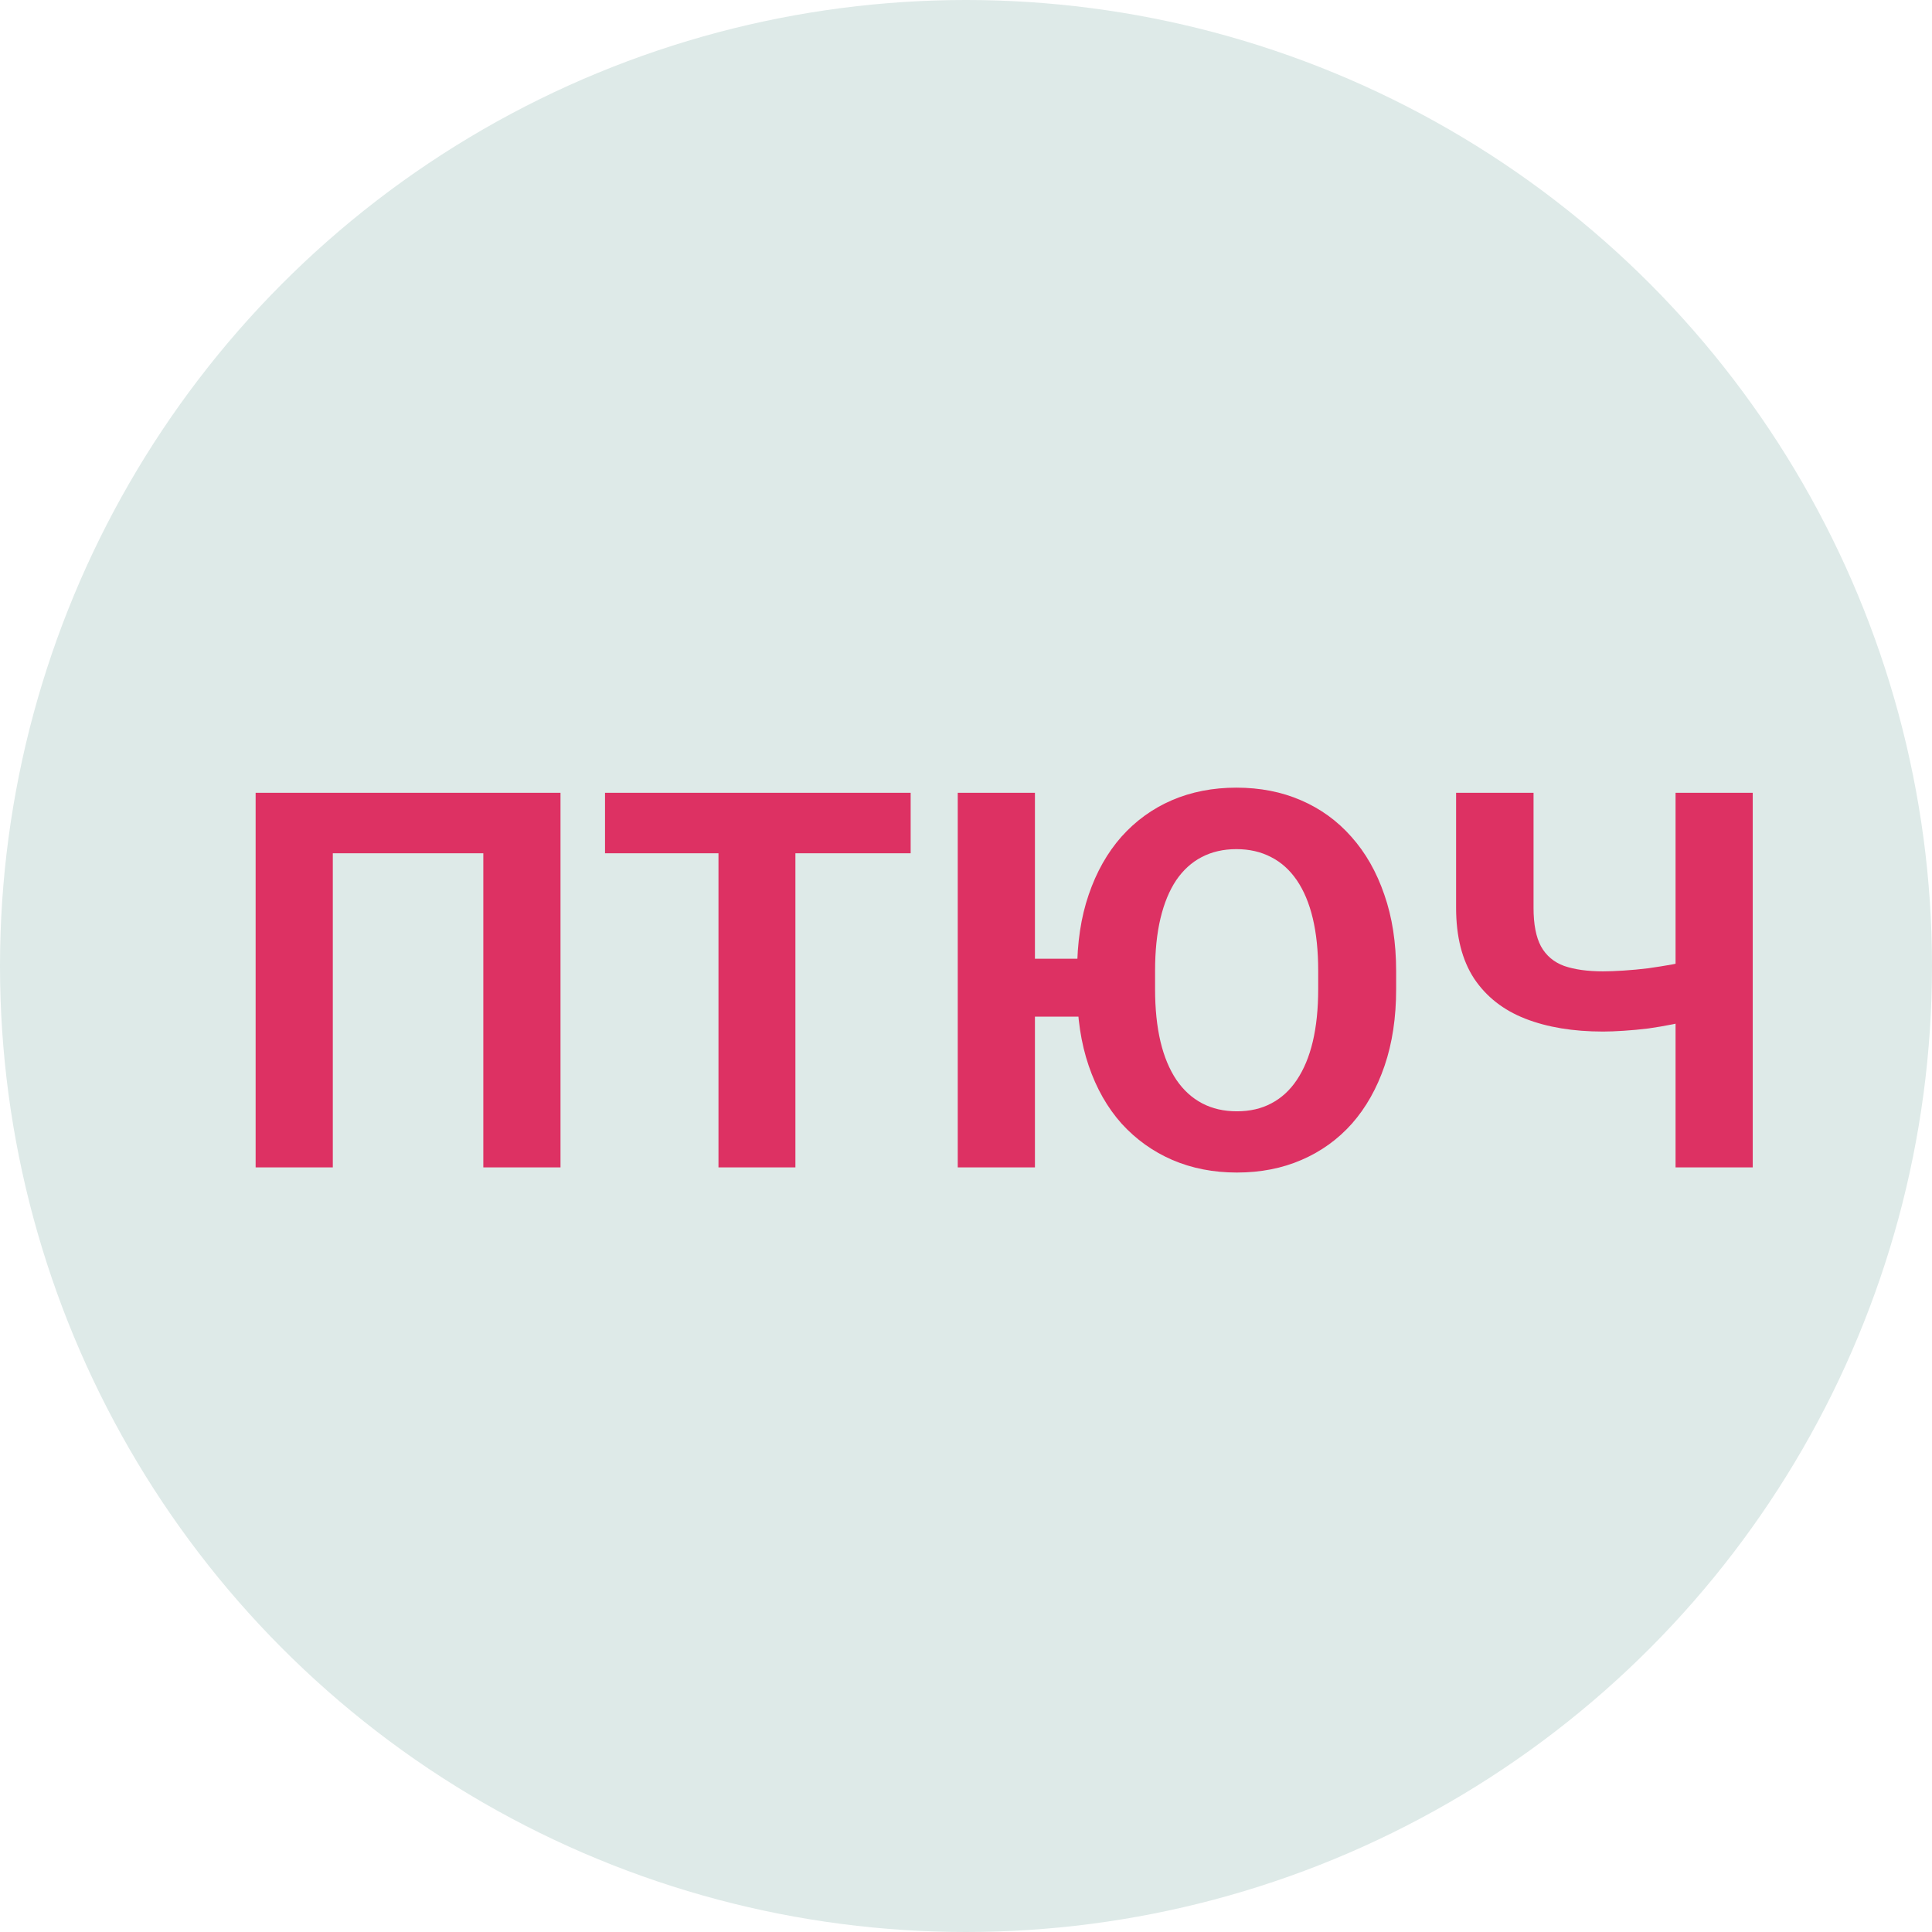
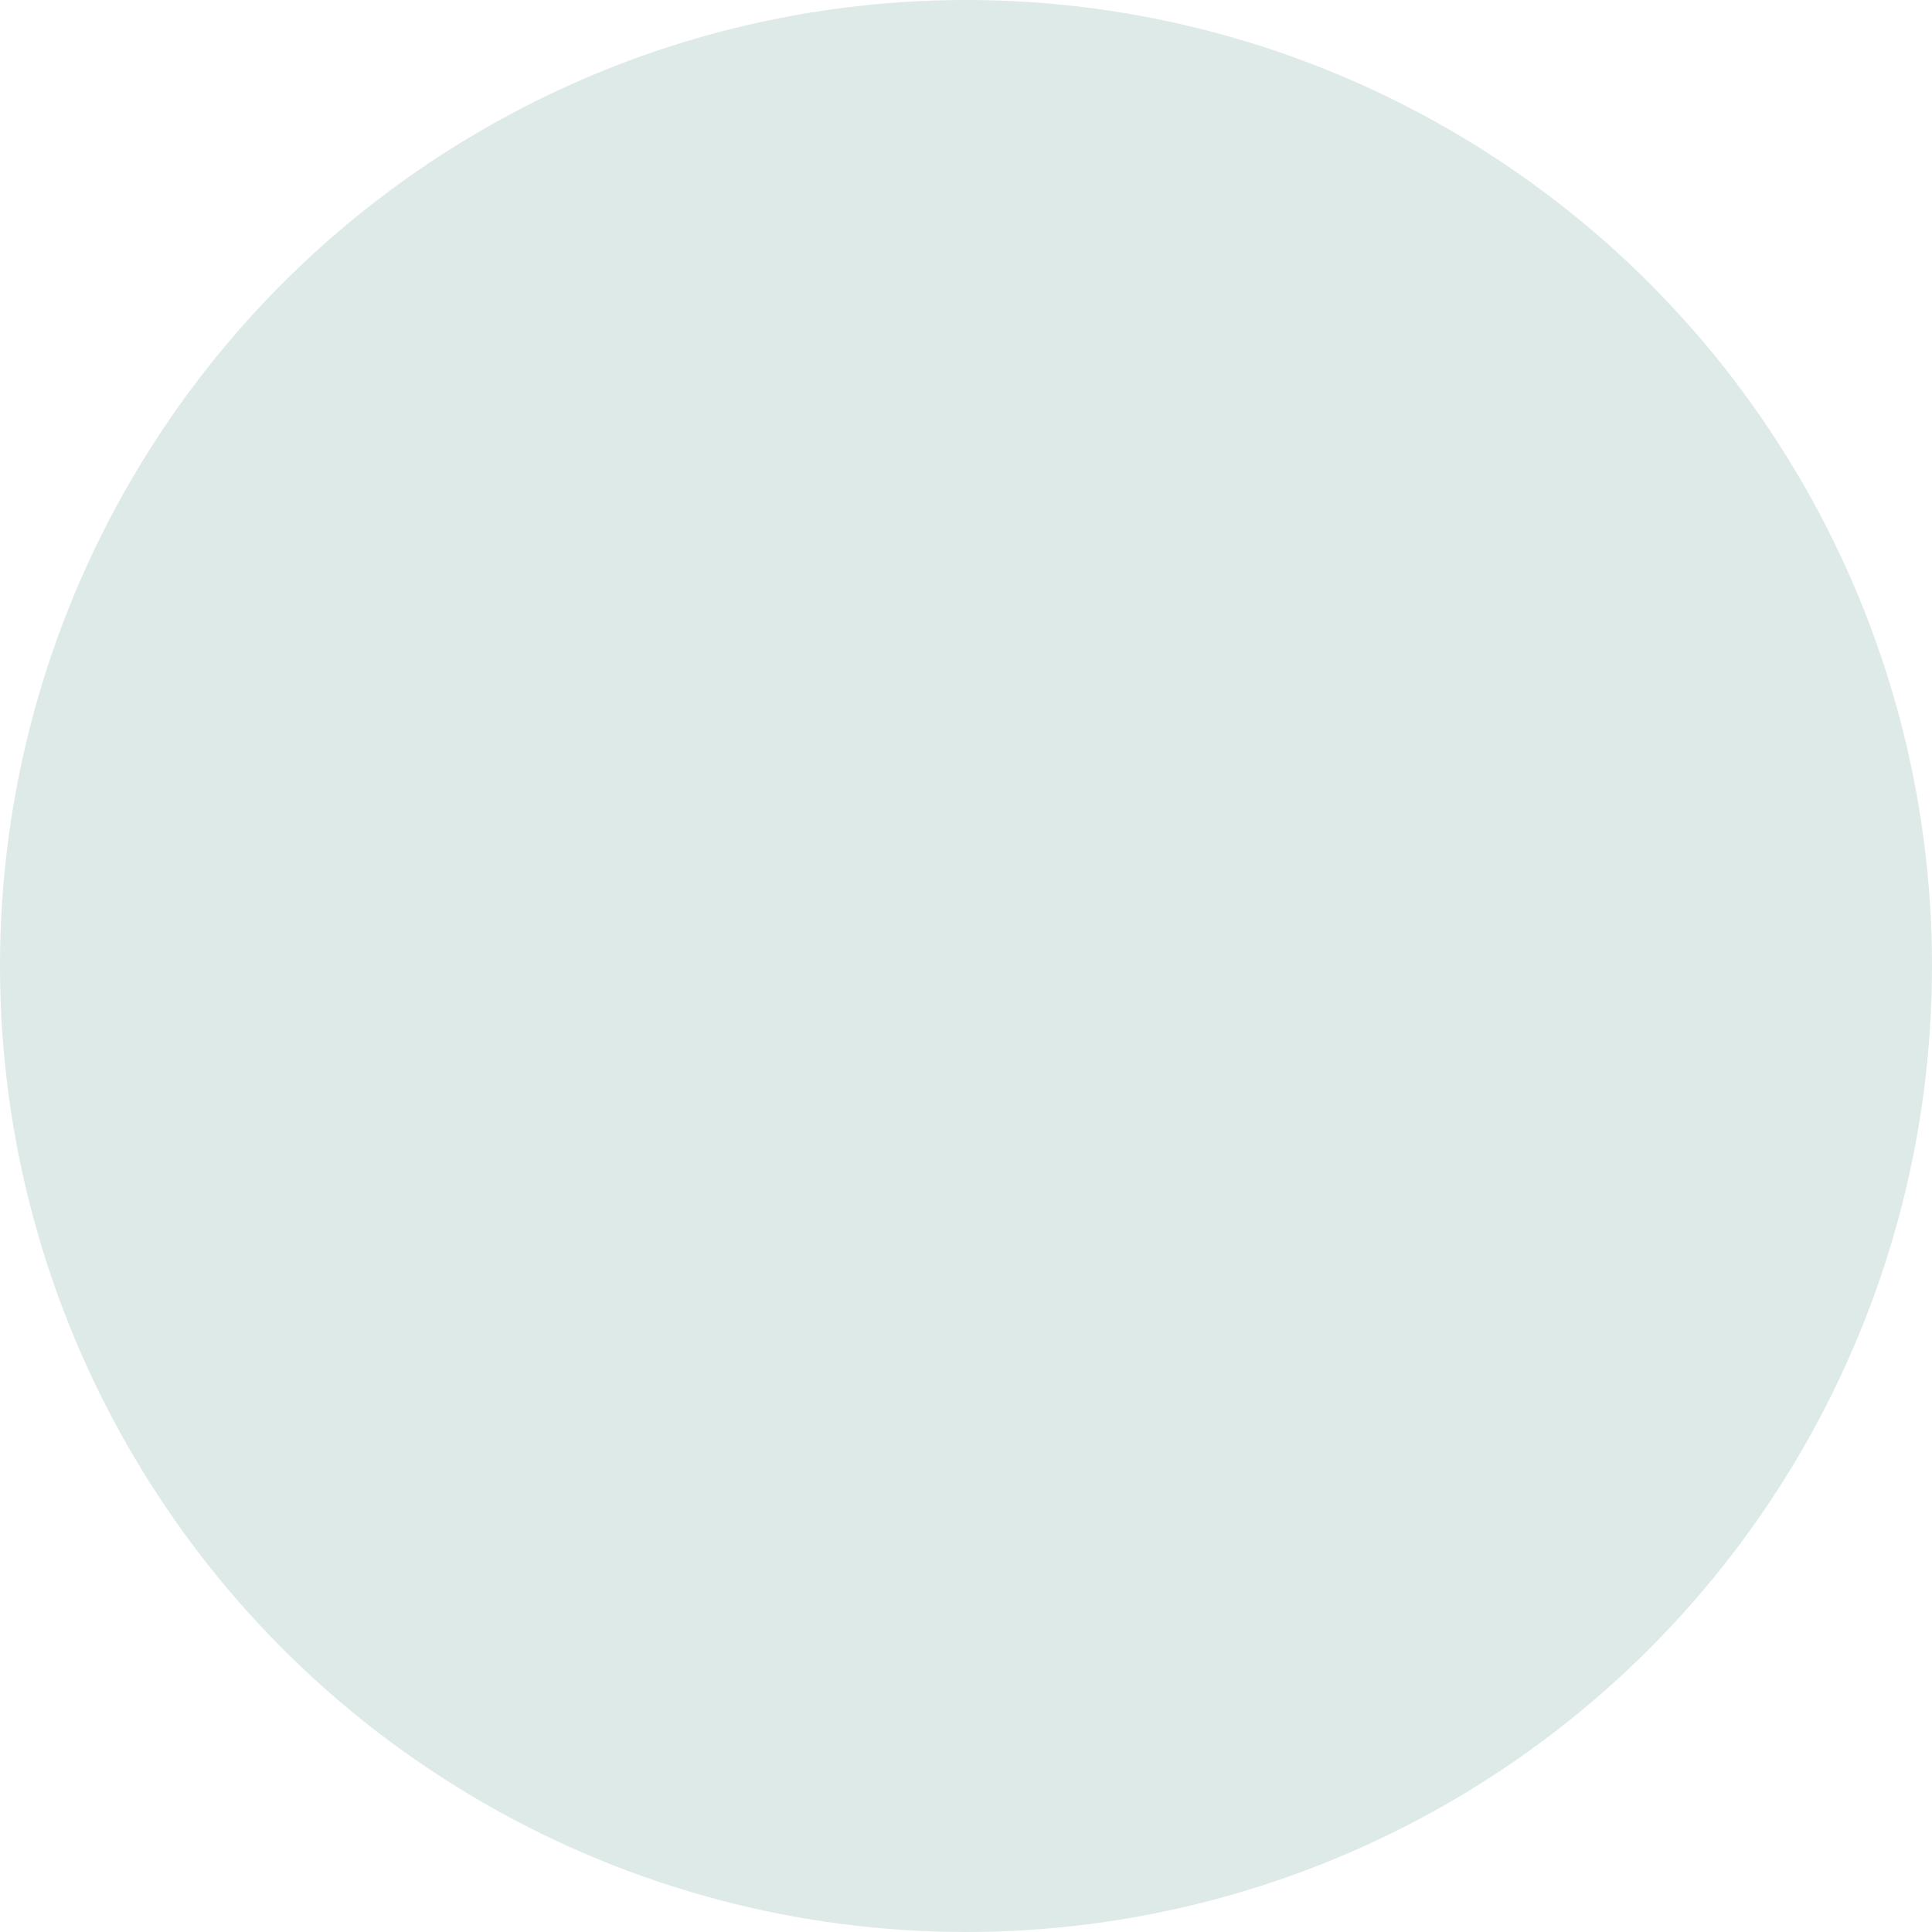
<svg xmlns="http://www.w3.org/2000/svg" width="1650" height="1650" viewBox="0 0 1650 1650" fill="none">
  <circle cx="825" cy="825" r="825" fill="#DEEAE8" />
-   <path d="M478.691 677.078V997H412.773V728.714H284.233V997H218.315V677.078H478.691ZM679.302 677.078V997H613.604V677.078H679.302ZM777.739 677.078V728.714H516.704V677.078H777.739ZM883.867 677.078V997H817.949V677.078H883.867ZM944.951 818.802V868.24H857.72V818.802H944.951ZM1192.36 829.568V844.729C1192.36 869.046 1189.07 890.872 1182.48 910.208C1175.88 929.544 1166.58 946.023 1154.57 959.646C1142.56 973.123 1128.2 983.45 1111.5 990.628C1094.95 997.806 1076.57 1001.39 1056.35 1001.39C1036.28 1001.39 1017.9 997.806 1001.2 990.628C984.648 983.45 970.22 973.123 957.915 959.646C945.757 946.023 936.382 929.544 929.79 910.208C923.198 890.872 919.902 869.046 919.902 844.729V829.568C919.902 805.105 923.198 783.279 929.79 764.09C936.382 744.754 945.684 728.274 957.695 714.651C969.854 701.028 984.209 690.628 1000.76 683.45C1017.46 676.272 1035.84 672.684 1055.91 672.684C1076.13 672.684 1094.51 676.272 1111.06 683.45C1127.76 690.628 1142.12 701.028 1154.13 714.651C1166.29 728.274 1175.66 744.754 1182.26 764.09C1188.99 783.279 1192.36 805.105 1192.36 829.568ZM1125.79 844.729V829.129C1125.79 812.137 1124.25 797.195 1121.17 784.305C1118.1 771.414 1113.55 760.574 1107.55 751.785C1101.54 742.996 1094.22 736.404 1085.58 732.01C1076.93 727.469 1067.05 725.198 1055.91 725.198C1044.78 725.198 1034.89 727.469 1026.25 732.01C1017.75 736.404 1010.5 742.996 1004.5 751.785C998.638 760.574 994.17 771.414 991.094 784.305C988.018 797.195 986.479 812.137 986.479 829.129V844.729C986.479 861.575 988.018 876.517 991.094 889.554C994.17 902.444 998.711 913.357 1004.72 922.293C1010.72 931.082 1018.05 937.747 1026.69 942.288C1035.33 946.829 1045.22 949.1 1056.35 949.1C1067.49 949.1 1077.3 946.829 1085.8 942.288C1094.44 937.747 1101.69 931.082 1107.55 922.293C1113.55 913.357 1118.1 902.444 1121.17 889.554C1124.25 876.517 1125.79 861.575 1125.79 844.729ZM1243.56 677.078H1309.7V775.296C1309.7 789.358 1311.82 800.345 1316.07 808.255C1320.46 816.165 1327.06 821.731 1335.84 824.954C1344.78 828.03 1355.84 829.568 1369.02 829.568C1374 829.568 1379.86 829.349 1386.6 828.909C1393.49 828.47 1400.52 827.811 1407.7 826.932C1414.87 825.906 1421.76 824.808 1428.35 823.636C1434.94 822.317 1440.43 820.853 1444.83 819.241V870.657C1440.43 872.122 1434.94 873.514 1428.35 874.832C1421.76 876.15 1414.87 877.322 1407.7 878.348C1400.52 879.227 1393.49 879.886 1386.6 880.325C1379.86 880.765 1374 880.984 1369.02 880.984C1343.54 880.984 1321.42 877.322 1302.67 869.998C1283.92 862.674 1269.34 851.248 1258.94 835.721C1248.69 820.047 1243.56 799.905 1243.56 775.296V677.078ZM1430.99 677.078H1496.9V997H1430.99V677.078Z" fill="#DD3163" />
</svg>